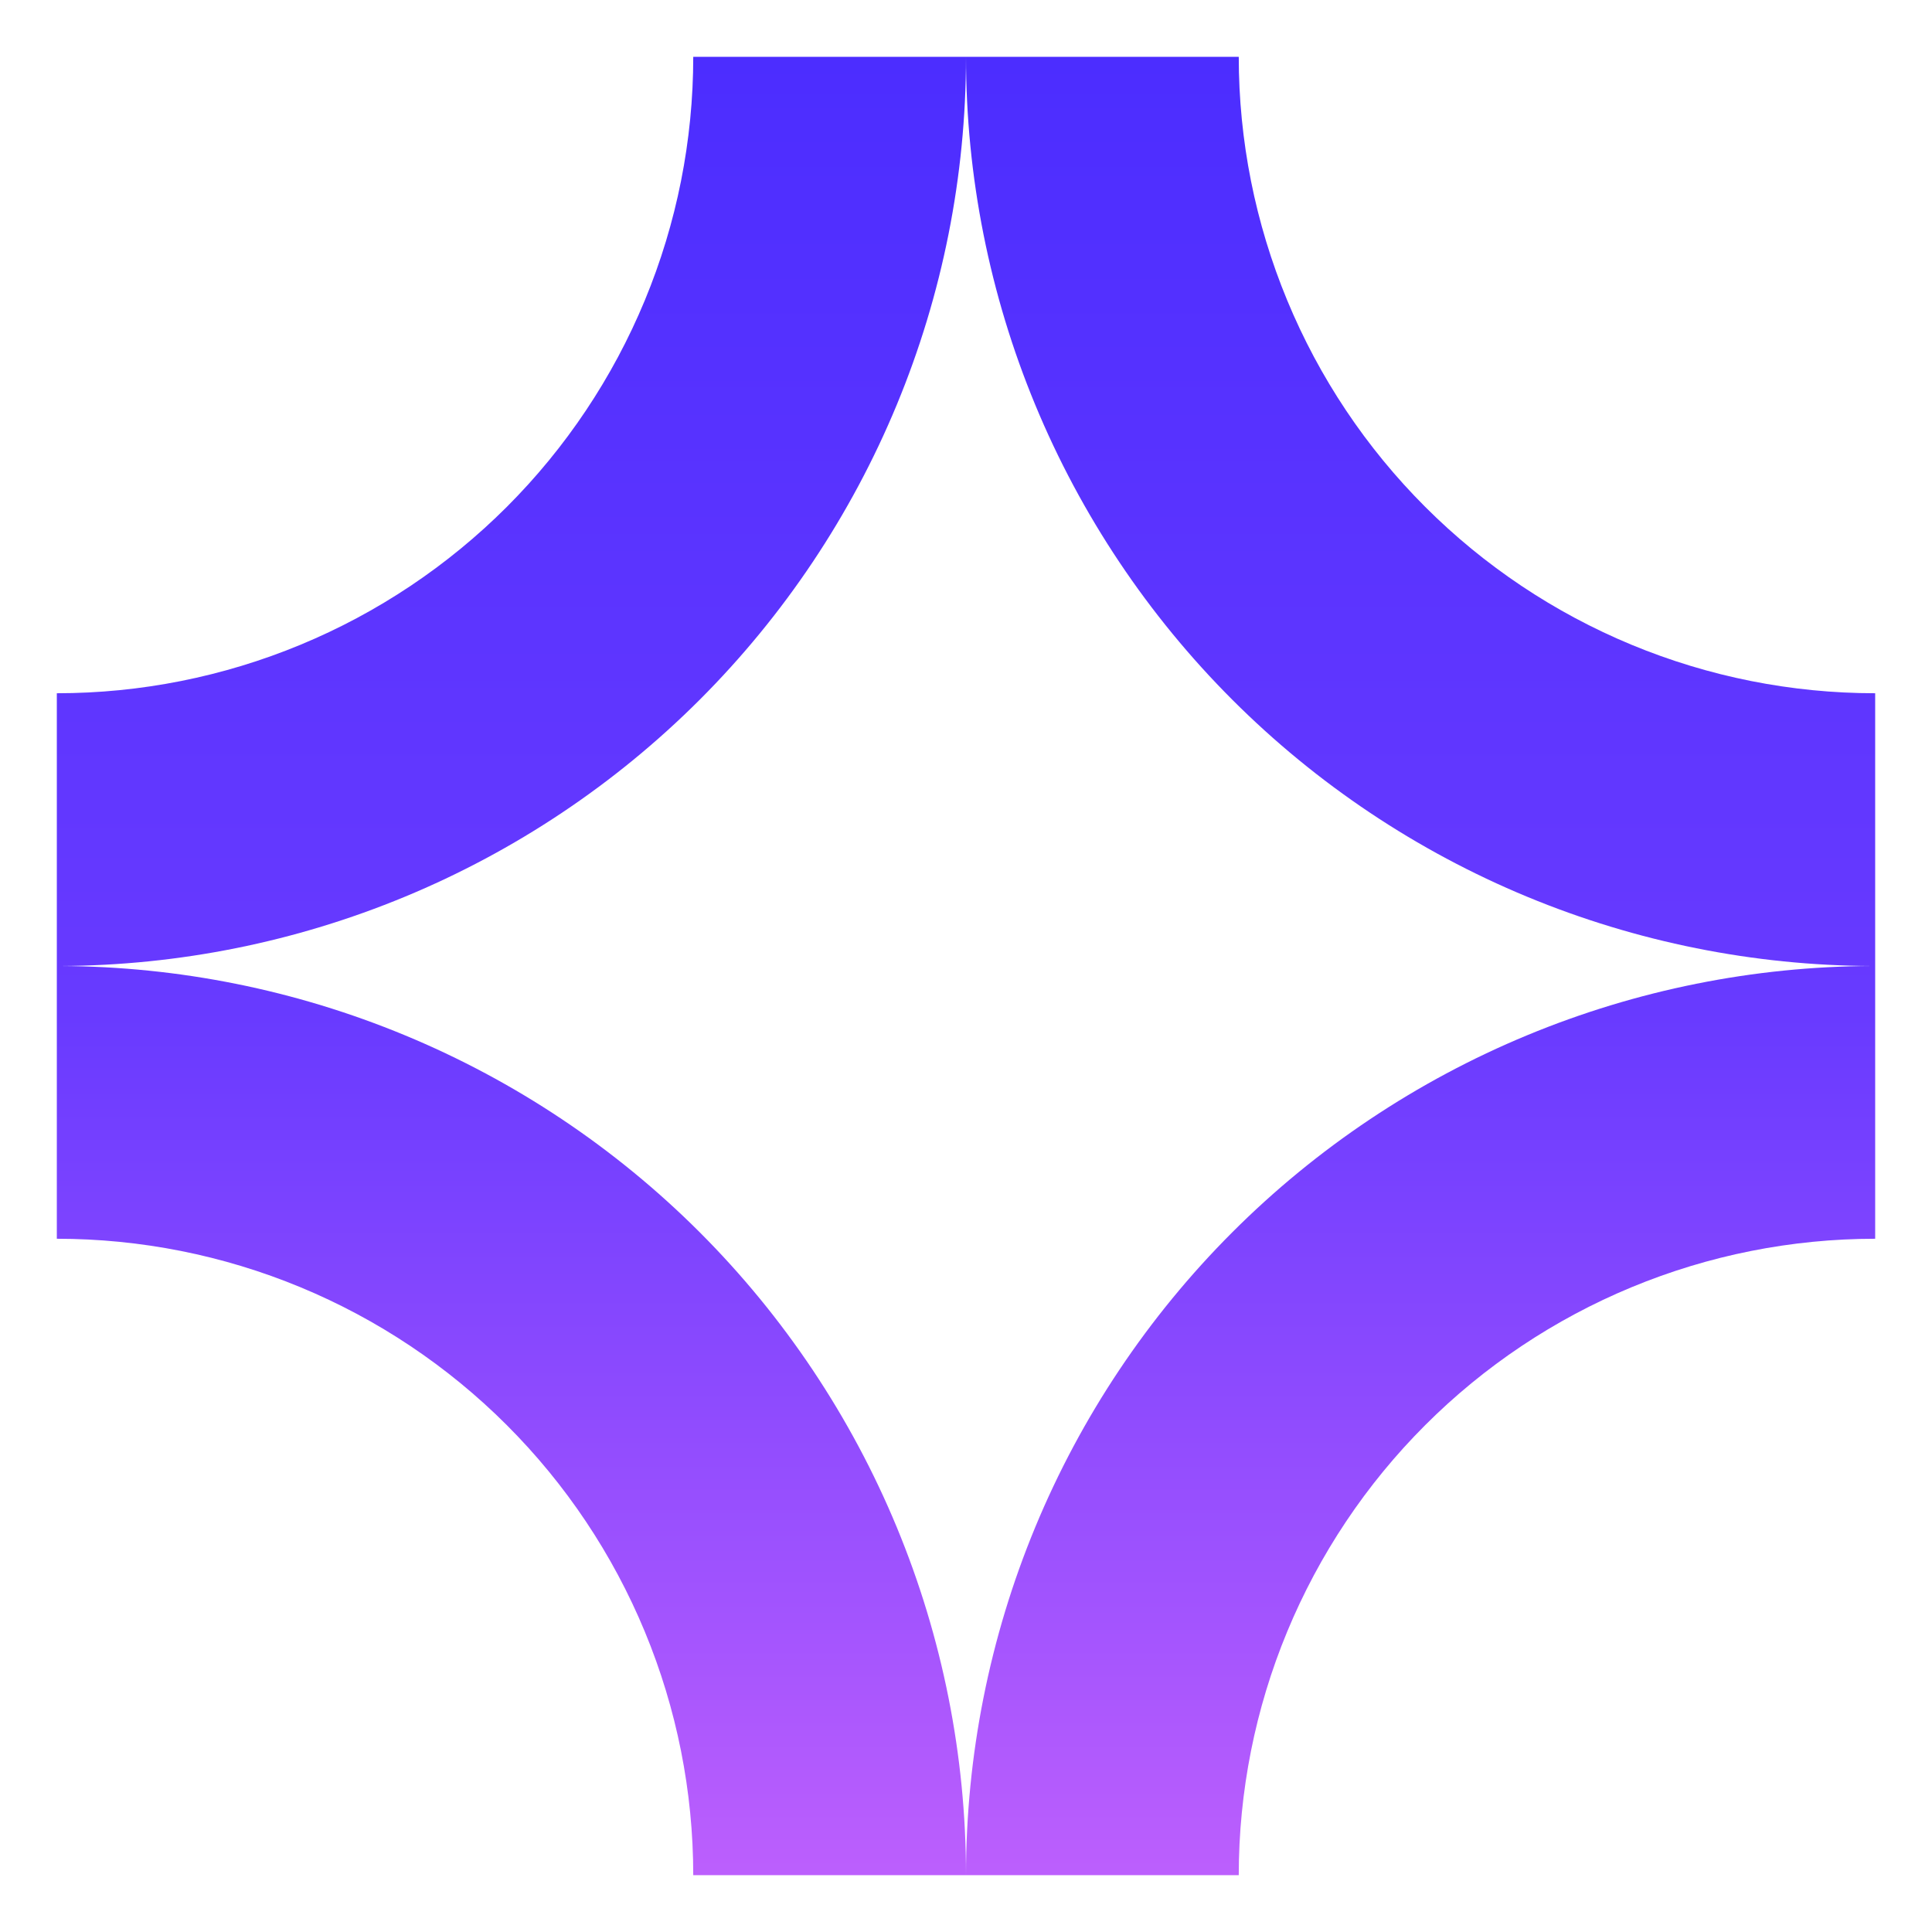
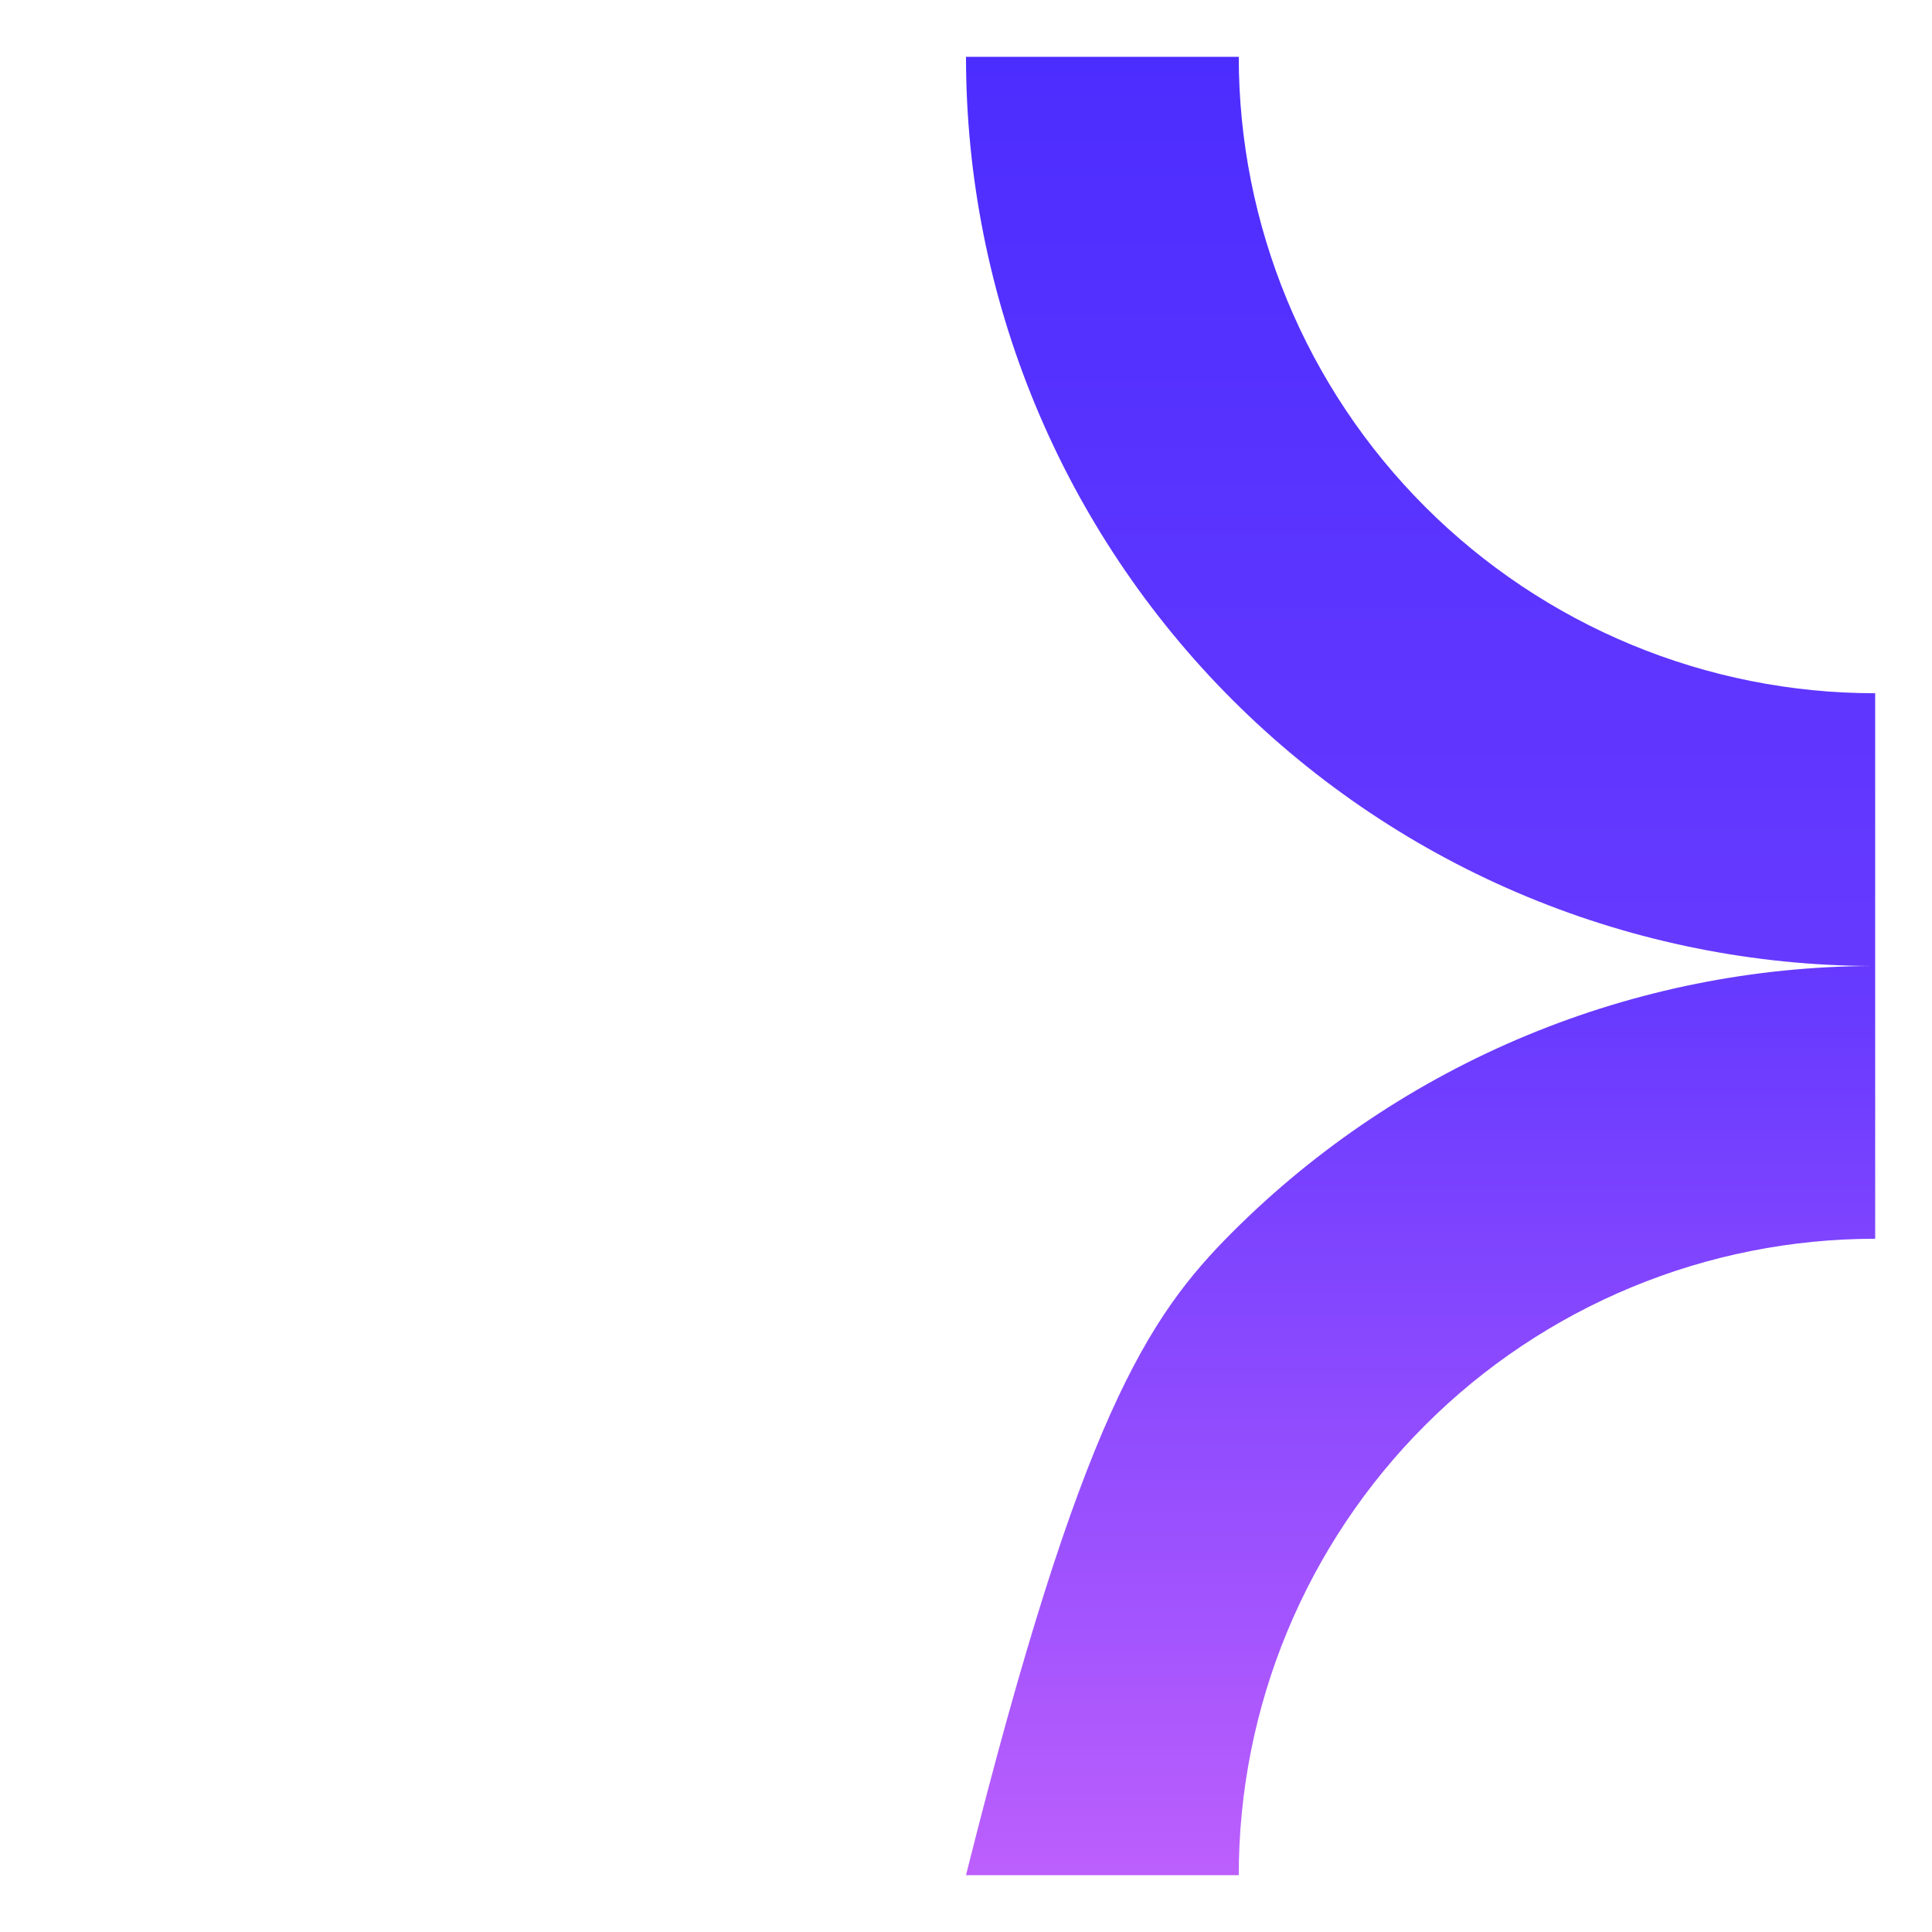
<svg xmlns="http://www.w3.org/2000/svg" width="68" height="68" viewBox="0 0 68 68" fill="none">
-   <path d="M65.889 34C61.725 33.986 57.603 33.158 53.754 31.564C49.872 29.956 46.344 27.599 43.373 24.628C40.401 21.656 38.044 18.128 36.436 14.246C34.828 10.364 34 6.202 34 2L43.6 2C43.6 4.942 44.18 7.854 45.306 10.572C46.431 13.29 48.081 15.759 50.161 17.839C52.241 19.919 54.711 21.569 57.428 22.695C60.146 23.821 63.059 24.4 66 24.4V34C66 34 66 34 66 34L66 43.6C63.058 43.6 60.146 44.179 57.428 45.305C54.71 46.431 52.241 48.081 50.161 50.161C48.081 52.241 46.431 54.71 45.305 57.428C44.179 60.145 43.6 63.058 43.6 66L34 66C34 61.798 34.828 57.636 36.436 53.754C38.044 49.872 40.401 46.344 43.373 43.372C46.344 40.401 49.872 38.044 53.754 36.436C57.602 34.842 61.725 34.014 65.889 34Z" fill="url(#paint0_linear_3279_35502)" />
-   <path d="M31.564 14.246C33.172 10.364 34 6.202 34 2L24.4 2C24.4 4.942 23.821 7.855 22.695 10.572C21.569 13.29 19.919 15.759 17.839 17.84C15.759 19.919 13.29 21.57 10.572 22.695C7.855 23.821 4.942 24.4 2 24.4L2 43.6C4.942 43.6 7.855 44.179 10.572 45.305C13.29 46.431 15.759 48.081 17.839 50.161C19.919 52.241 21.569 54.71 22.695 57.428C23.821 60.145 24.4 63.058 24.4 66L34 66C34 61.798 33.172 57.636 31.564 53.754C29.956 49.872 27.599 46.344 24.628 43.372C21.656 40.401 18.128 38.044 14.246 36.436C10.405 34.845 6.292 34.018 2.136 34C6.292 33.982 10.405 33.155 14.246 31.564C18.128 29.956 21.656 27.599 24.628 24.628C27.599 21.656 29.956 18.129 31.564 14.246Z" fill="url(#paint1_linear_3279_35502)" />
+   <path d="M65.889 34C61.725 33.986 57.603 33.158 53.754 31.564C49.872 29.956 46.344 27.599 43.373 24.628C40.401 21.656 38.044 18.128 36.436 14.246C34.828 10.364 34 6.202 34 2L43.6 2C43.6 4.942 44.18 7.854 45.306 10.572C46.431 13.29 48.081 15.759 50.161 17.839C52.241 19.919 54.711 21.569 57.428 22.695C60.146 23.821 63.059 24.4 66 24.4V34C66 34 66 34 66 34L66 43.6C63.058 43.6 60.146 44.179 57.428 45.305C54.71 46.431 52.241 48.081 50.161 50.161C48.081 52.241 46.431 54.71 45.305 57.428C44.179 60.145 43.6 63.058 43.6 66L34 66C38.044 49.872 40.401 46.344 43.373 43.372C46.344 40.401 49.872 38.044 53.754 36.436C57.602 34.842 61.725 34.014 65.889 34Z" fill="url(#paint0_linear_3279_35502)" />
  <defs>
    <linearGradient id="paint0_linear_3279_35502" x1="34" y1="2" x2="34" y2="66" gradientUnits="userSpaceOnUse">
      <stop stop-color="#4C2DFF" />
      <stop offset="0.525" stop-color="#683AFF" />
      <stop offset="1" stop-color="#BC5FFD" />
    </linearGradient>
    <linearGradient id="paint1_linear_3279_35502" x1="34" y1="2" x2="34" y2="66" gradientUnits="userSpaceOnUse">
      <stop stop-color="#4C2DFF" />
      <stop offset="0.525" stop-color="#683AFF" />
      <stop offset="1" stop-color="#BC5FFD" />
    </linearGradient>
  </defs>
</svg>